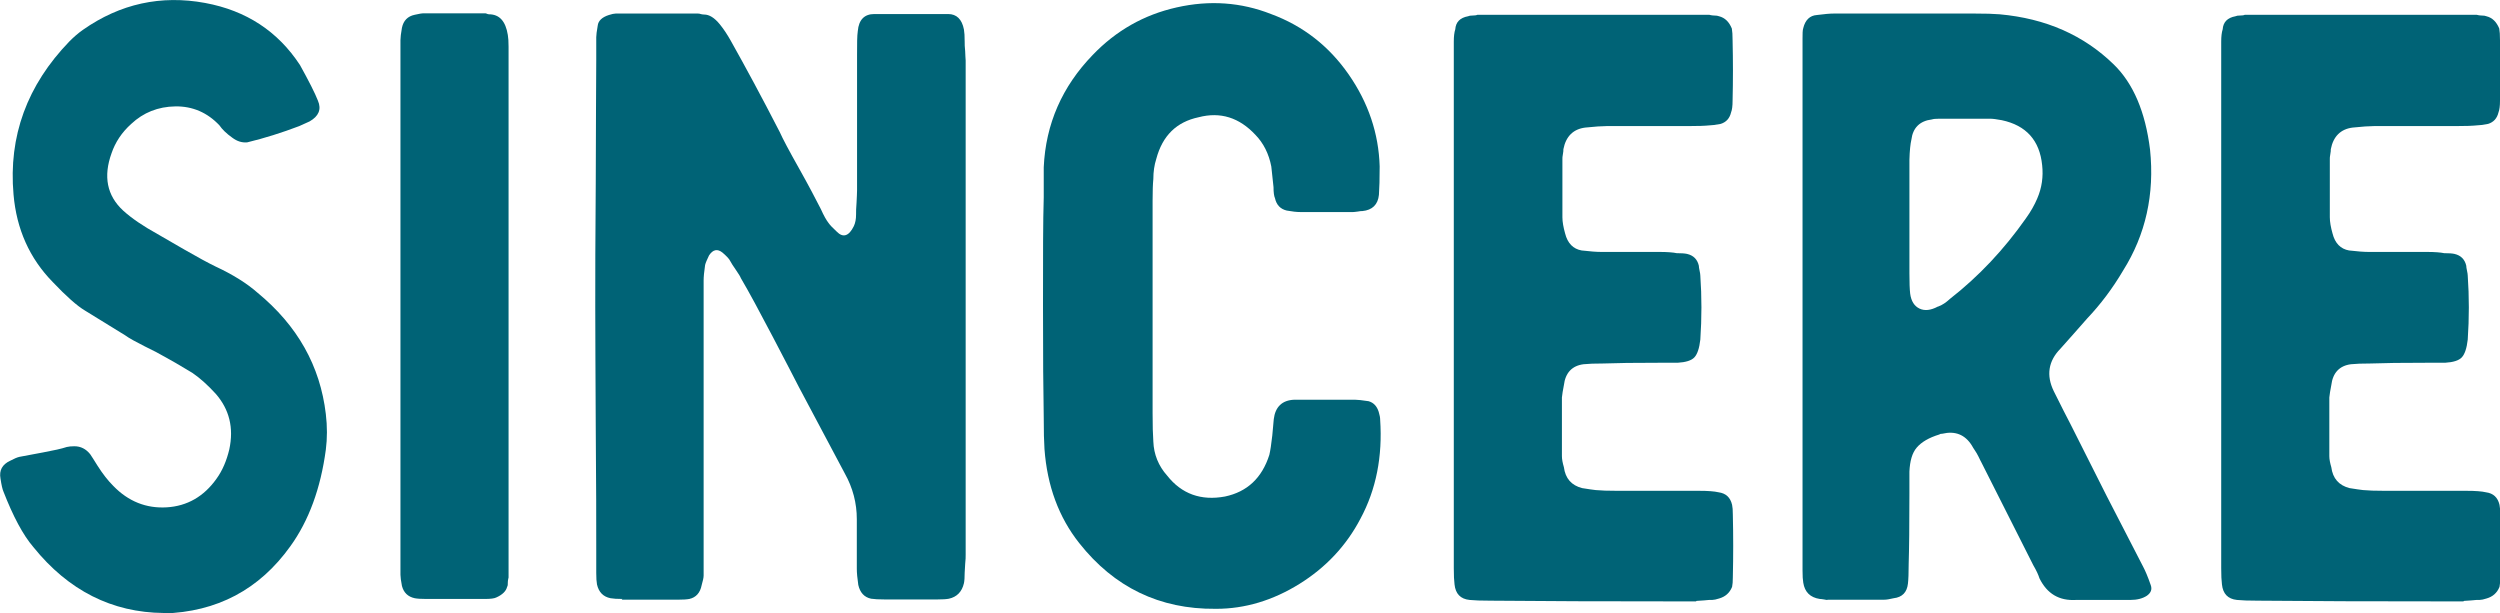
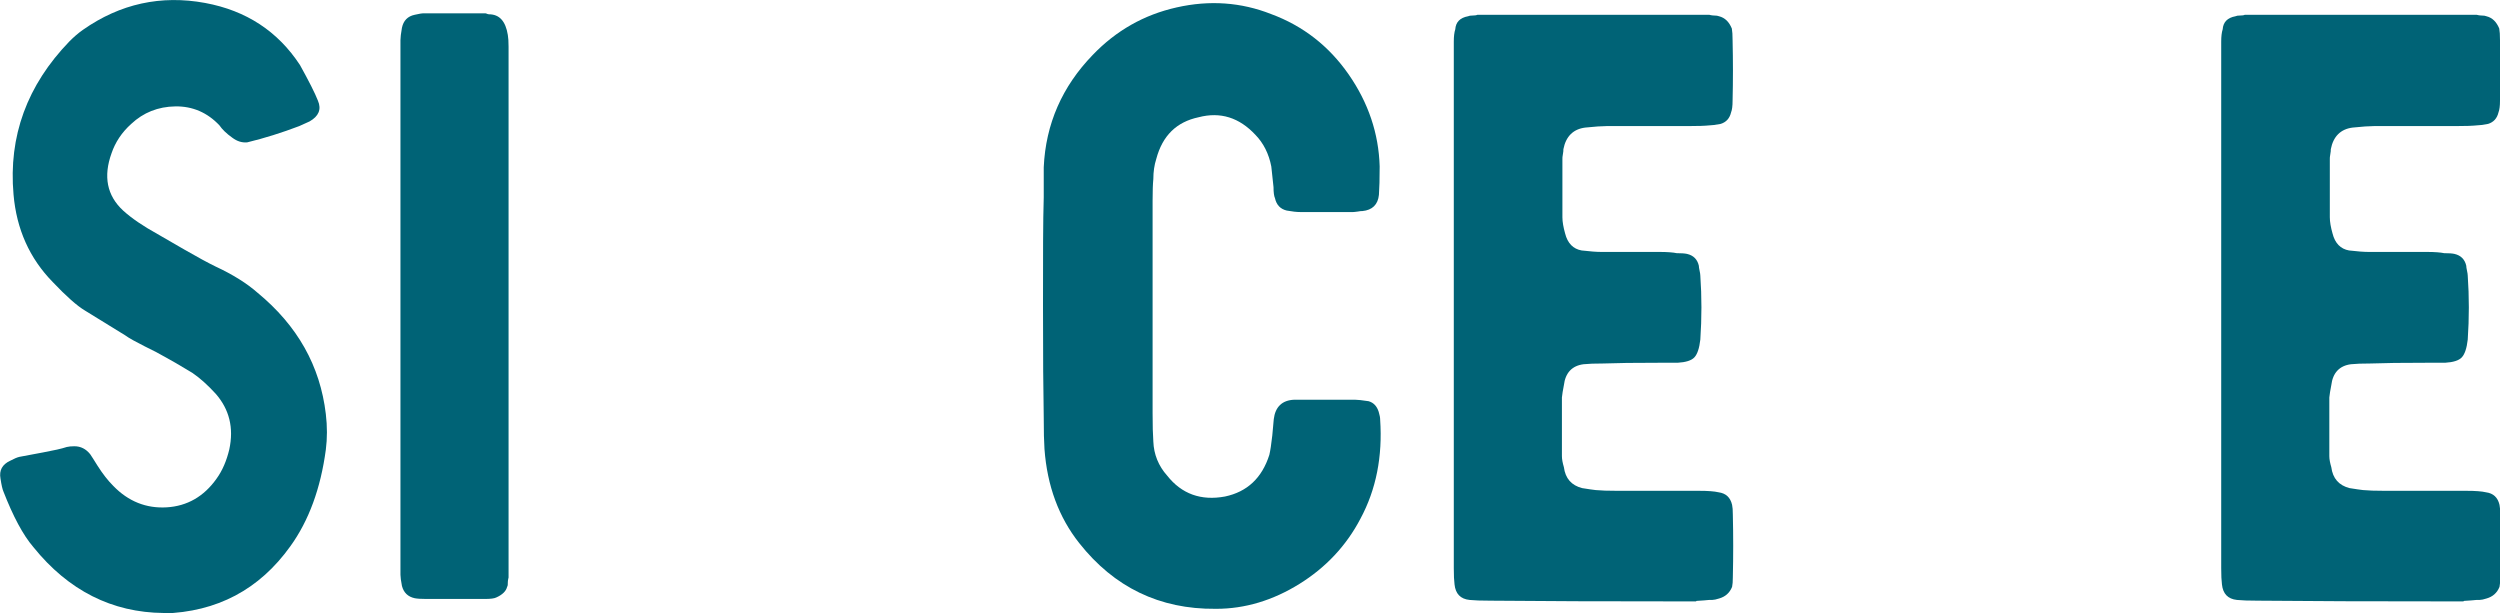
<svg xmlns="http://www.w3.org/2000/svg" id="_レイヤー_2" viewBox="0 0 101.51 24.89">
  <defs>
    <style>.cls-1{fill:#006376;stroke-width:0px;}</style>
  </defs>
  <g id="base">
    <path class="cls-1" d="M6.64,24.89c-2.09-.02-3.86-.91-5.28-2.67-.43-.5-.83-1.26-1.22-2.26-.04-.09-.08-.26-.12-.53-.06-.33.07-.57.39-.72.17-.09.29-.14.38-.16.21-.04.53-.1.96-.18s.75-.15.96-.22c.08-.02.19-.03.31-.03.26,0,.47.11.64.32.06.09.16.24.3.47.21.33.42.6.64.82.61.63,1.34.92,2.17.87.83-.05,1.51-.44,2.02-1.16.24-.33.41-.73.52-1.19.19-.88,0-1.63-.55-2.26-.32-.35-.64-.64-.95-.85-.51-.31-.91-.54-1.19-.69-.15-.09-.4-.22-.75-.39-.35-.18-.62-.32-.78-.44l-1.64-1.01c-.32-.19-.76-.58-1.31-1.16-.94-.96-1.47-2.15-1.59-3.55-.21-2.37.55-4.44,2.27-6.22.17-.17.35-.33.55-.47C4.88.15,6.54-.21,8.33.12c1.67.31,2.95,1.15,3.85,2.52.36.65.61,1.14.73,1.45.15.35.03.63-.34.84l-.42.19c-.71.27-1.41.49-2.11.66-.21.02-.41-.04-.61-.19-.24-.17-.41-.34-.52-.5-.49-.52-1.09-.78-1.79-.77-.7.01-1.3.25-1.79.71-.39.35-.65.75-.8,1.19-.34.94-.19,1.72.47,2.33.34.31.81.63,1.39.95.19.11.55.32,1.09.63.54.31.96.54,1.27.69.71.33,1.28.69,1.7,1.06,1.63,1.34,2.55,2.98,2.78,4.93.06.5.06.99,0,1.45-.21,1.57-.69,2.88-1.44,3.92-1.26,1.76-2.98,2.67-5.16,2.73Z" />
    <path class="cls-1" d="M17.31,24.32c-.21,0-.37-.01-.47-.03-.28-.06-.45-.23-.52-.5-.04-.21-.06-.36-.06-.45V1.63c0-.11.02-.27.06-.5.06-.29.23-.47.52-.53.17-.04.29-.06.38-.06h2.47s.05,0,.08.02c.03.01.06.02.08.02.43,0,.68.28.77.84.02.11.03.27.03.48v21.55s-.03.11-.03.19,0,.15-.03.19c-.04.17-.19.32-.44.43-.08.04-.23.06-.45.06h-2.38Z" />
-     <path class="cls-1" d="M25.27,24.32c-.21,0-.37-.01-.48-.03-.3-.06-.48-.25-.55-.56-.02-.11-.03-.26-.03-.47v-.92c0-1.09,0-2.74-.02-4.95-.01-2.21-.02-3.85-.02-4.95s0-2.79.02-5.02c0-2.23.02-3.89.02-4.99v-.92c0-.09.02-.24.06-.47.02-.19.17-.34.45-.43.12-.04.22-.06.28-.06h3.33s.08,0,.12.02c.04.01.09.02.14.02.21,0,.42.13.64.4.17.21.31.43.44.66.59,1.05,1.26,2.29,1.99,3.71.12.27.38.76.78,1.47.4.71.69,1.27.89,1.66.12.27.23.46.31.56.06.09.17.2.33.35.26.27.5.19.7-.22.06-.13.09-.28.09-.47,0-.11,0-.27.02-.49.01-.22.02-.38.02-.49V2.22c0-.44,0-.76.03-.96.04-.46.27-.69.67-.69h3c.34,0,.56.21.64.63.02.11.03.27.03.5,0,.09,0,.21.02.38,0,.17.02.29.02.38v20.06c0,.09,0,.21-.02.38-.01.17-.02.28-.02.35,0,.19-.01.34-.03.43-.08.35-.29.56-.61.63-.1.02-.26.03-.47.03h-2.14c-.24,0-.42-.01-.55-.03-.28-.06-.45-.25-.52-.56-.04-.27-.06-.49-.06-.66v-2.01c0-.65-.16-1.27-.49-1.86l-1.86-3.5c-.17-.33-.52-1.01-1.06-2.04-.54-1.03-.97-1.83-1.3-2.39-.02-.06-.09-.17-.2-.33-.11-.16-.19-.28-.23-.36-.04-.09-.15-.2-.31-.34-.21-.17-.39-.13-.55.11-.08.17-.14.3-.16.39-.04.27-.06.48-.06.63v11.98c0,.09-.03.21-.08.39-.06.31-.23.5-.5.56-.1.02-.27.03-.48.03h-2.27Z" />
    <path class="cls-1" d="M49.35,24.72c-2.26.02-4.11-.87-5.53-2.67-.83-1.05-1.3-2.32-1.41-3.82-.02-.29-.03-.72-.03-1.28-.02-1.01-.03-2.53-.03-4.56s0-3.41.03-4.38v-1.22c.08-1.76.75-3.28,1.99-4.56.94-.98,2.07-1.63,3.41-1.93,1.33-.3,2.61-.21,3.83.27,1.3.48,2.35,1.3,3.15,2.45.8,1.15,1.22,2.4,1.26,3.73,0,.5-.01.89-.03,1.16-.04.4-.27.62-.67.66-.04,0-.1,0-.19.02-.08.01-.15.02-.19.02h-2.14c-.15,0-.33-.02-.55-.06-.26-.06-.42-.23-.48-.5-.04-.09-.06-.24-.06-.45l-.09-.84c-.1-.52-.32-.95-.64-1.28-.66-.71-1.43-.95-2.31-.72-.9.19-1.47.75-1.72,1.69-.08.25-.12.52-.12.82-.02.19-.03.49-.03.88v8.62c0,.5.01.89.03,1.16.02.52.21.99.56,1.38.59.75,1.38,1.03,2.35.85.9-.19,1.5-.75,1.8-1.69.04-.17.08-.43.12-.79l.06-.66c.06-.5.34-.77.83-.79h2.47c.1,0,.29.02.55.06.21.06.34.21.41.43.04.13.06.24.06.32.1,1.49-.16,2.83-.8,4.02-.57,1.09-1.4,1.98-2.48,2.65-1.08.67-2.21,1.01-3.38,1.01Z" />
    <path class="cls-1" d="M68.86,24.42c-3.69,0-6.47-.01-8.33-.03-.39,0-.67-.01-.86-.03-.37-.04-.57-.25-.61-.63-.02-.15-.03-.37-.03-.66V1.69c0-.21.02-.38.06-.5.02-.29.19-.47.52-.53.04-.02.1-.03.19-.03s.15-.01.19-.03h9.41s.11.03.2.03.15.01.2.03c.24.06.41.23.52.5.02.11.03.26.03.47.02.84.02,1.65,0,2.46,0,.21-.02.37-.06.47-.06.25-.2.4-.42.47-.21.04-.36.06-.45.06-.19.02-.48.03-.89.03h-3.3c-.19,0-.47.02-.86.06-.49.06-.79.36-.89.88,0,.04,0,.11-.02.2-.02.09-.02.16-.02.2v2.36c0,.19.04.41.11.66.1.4.33.63.67.69.34.04.61.06.8.06h2.36c.32,0,.56.02.7.05.19,0,.33.01.42.03.26.06.42.22.48.48,0,.04.01.11.03.2.02.09.03.16.03.2.06.86.06,1.72,0,2.6-.04.35-.12.59-.24.72s-.35.2-.68.22h-.72c-1.02,0-1.79.01-2.3.03-.34,0-.61.01-.8.03-.47.06-.74.35-.8.85-.04.21-.07.38-.08.5v2.38c0,.13.03.28.08.45.06.46.31.74.74.85.26.04.44.07.55.08.21.02.5.03.89.03h3.3c.37,0,.63.02.8.06.3.04.48.21.55.51.02.09.03.22.03.4.02.84.02,1.68,0,2.54,0,.17-.01.3-.03.39-.1.25-.28.4-.52.47-.12.04-.22.06-.28.06-.08,0-.2,0-.34.02-.14.01-.24.02-.3.02Z" />
-     <path class="cls-1" d="M74.2,24.36s-.07,0-.14-.02c-.07-.01-.13-.02-.17-.02-.39-.06-.61-.28-.67-.66-.02-.11-.03-.27-.03-.5V1.57c0-.19,0-.34.03-.43.08-.33.27-.51.55-.53.3-.04.54-.06.7-.06h5.69c.45,0,.79.01,1.03.03,1.88.17,3.42.85,4.64,2.04.79.77,1.28,1.92,1.47,3.45.19,1.82-.18,3.46-1.09,4.91-.43.73-.92,1.38-1.47,1.96-.37.42-.72.82-1.08,1.22-.49.5-.58,1.08-.27,1.72.3.61.54,1.07.7,1.38l1.44,2.86,1.49,2.89c.08.15.19.4.31.75.06.17.01.31-.16.43-.17.11-.39.17-.67.17h-2.2c-.69.04-1.18-.25-1.49-.88-.04-.13-.12-.31-.25-.53l-2.11-4.18s-.06-.11-.11-.22c-.05-.1-.1-.19-.15-.26s-.09-.14-.13-.21c-.28-.44-.68-.59-1.19-.47-.06,0-.1.01-.12.03-.43.13-.73.31-.92.53s-.28.55-.3.98v.9c0,1.27-.01,2.23-.03,2.86,0,.35-.01.62-.03.79-.04.35-.23.55-.58.59-.17.04-.29.06-.38.06h-2.31ZM78.69,12.45c.17-.06.33-.17.48-.31,1.18-.92,2.2-2.01,3.08-3.26.21-.29.36-.56.47-.82.19-.44.25-.89.2-1.35-.1-1.01-.65-1.62-1.64-1.83-.21-.04-.37-.06-.48-.06h-2.05c-.15,0-.25.01-.31.03-.49.06-.77.34-.83.82-.04.17-.07.44-.08.82v4.61c0,.37.01.65.03.82.04.31.17.51.38.61.21.1.46.07.74-.08Z" />
    <path class="cls-1" d="M100.02,24.42c-3.69,0-6.47-.01-8.33-.03-.39,0-.67-.01-.86-.03-.37-.04-.57-.25-.61-.63-.02-.15-.03-.37-.03-.66V1.69c0-.21.02-.38.06-.5.02-.29.19-.47.52-.53.04-.02.1-.03.19-.03s.15-.01.19-.03h9.41s.11.03.2.03.15.01.2.03c.24.06.41.23.52.5.02.11.03.26.03.47.02.84.02,1.65,0,2.46,0,.21-.02.37-.06.47-.06.25-.2.4-.42.47-.21.04-.36.06-.45.06-.19.02-.48.03-.89.03h-3.3c-.19,0-.47.02-.86.06-.49.06-.79.36-.89.88,0,.04,0,.11-.02.2-.02.09-.02.16-.02.2v2.36c0,.19.04.41.11.66.1.4.33.63.67.69.34.04.61.06.8.06h2.36c.32,0,.56.02.7.05.19,0,.33.01.42.03.26.06.42.22.48.48,0,.04.01.11.03.2.02.09.03.16.03.2.06.86.06,1.72,0,2.6-.04.35-.12.59-.24.72s-.35.2-.68.22h-.72c-1.02,0-1.79.01-2.3.03-.34,0-.61.01-.8.03-.47.06-.74.35-.8.85-.04.21-.07.38-.08.5v2.38c0,.13.03.28.08.45.06.46.31.74.74.85.26.04.44.07.55.08.21.02.5.03.89.03h3.3c.37,0,.63.02.8.06.3.04.48.21.55.51.02.09.03.22.03.4.02.84.02,1.68,0,2.54,0,.17-.01.3-.03.39-.1.25-.28.4-.52.47-.12.04-.22.06-.28.06-.08,0-.2,0-.34.02-.14.01-.24.02-.3.02Z" />
  </g>
</svg>